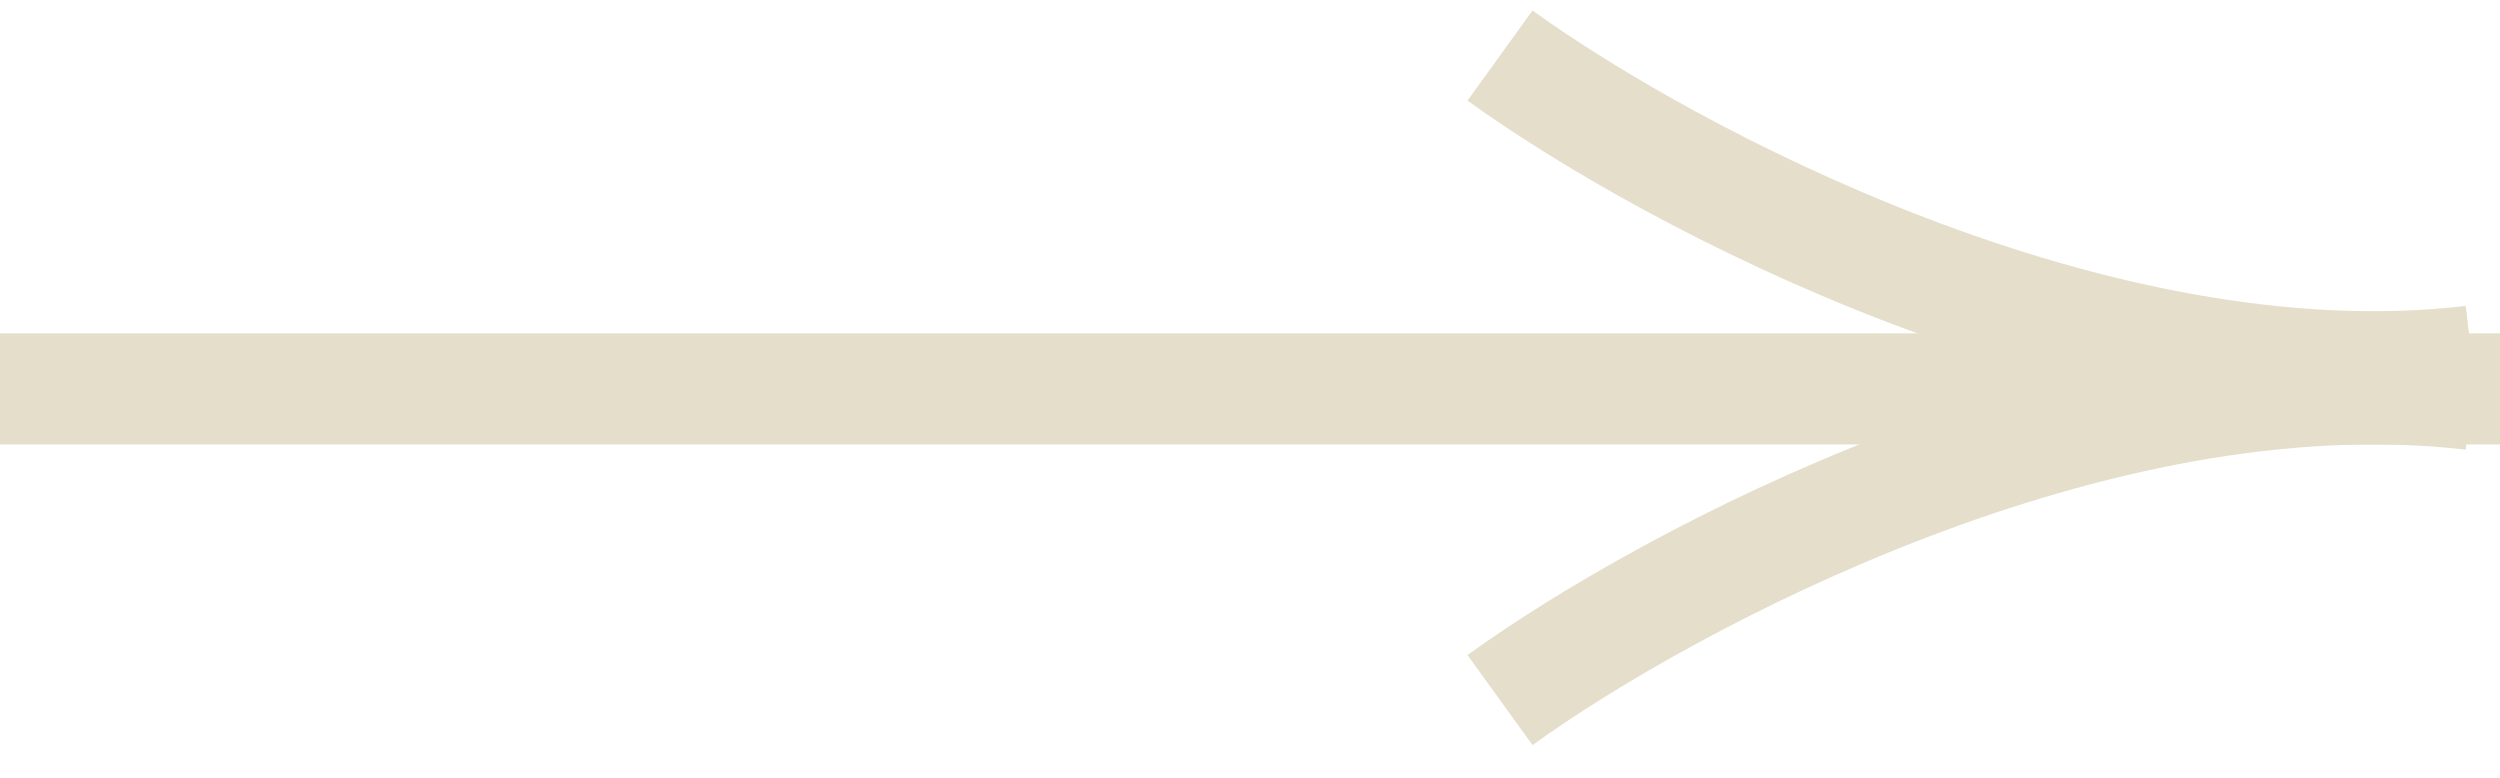
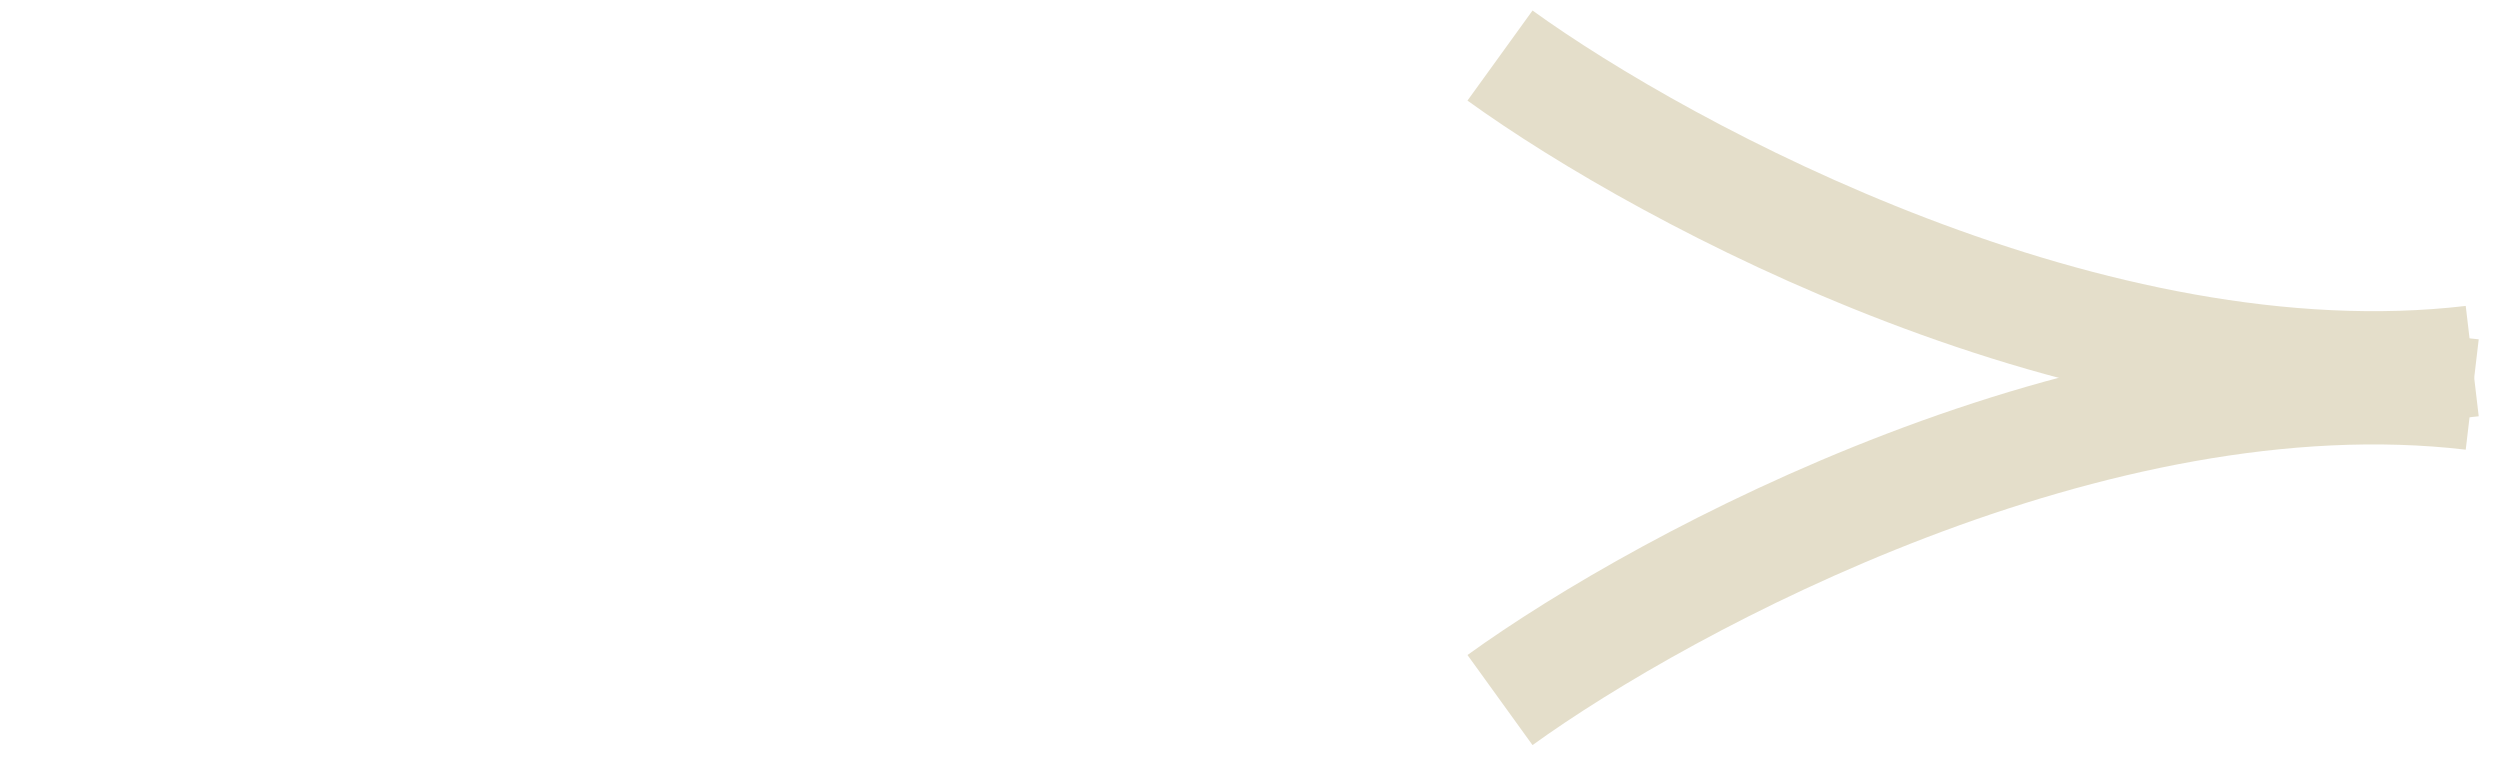
<svg xmlns="http://www.w3.org/2000/svg" width="45" height="14" viewBox="0 0 45 14" fill="none">
-   <path d="M0 7H45" stroke="#E4DECA" stroke-width="2" />
  <path d="M27 1C30 3.167 37.7 7.3 44.5 6.5" stroke="#E4DECA" stroke-width="2" />
  <path d="M27 12.601C30 10.435 37.7 6.301 44.5 7.101" stroke="#E4DECA" stroke-width="2" />
</svg>